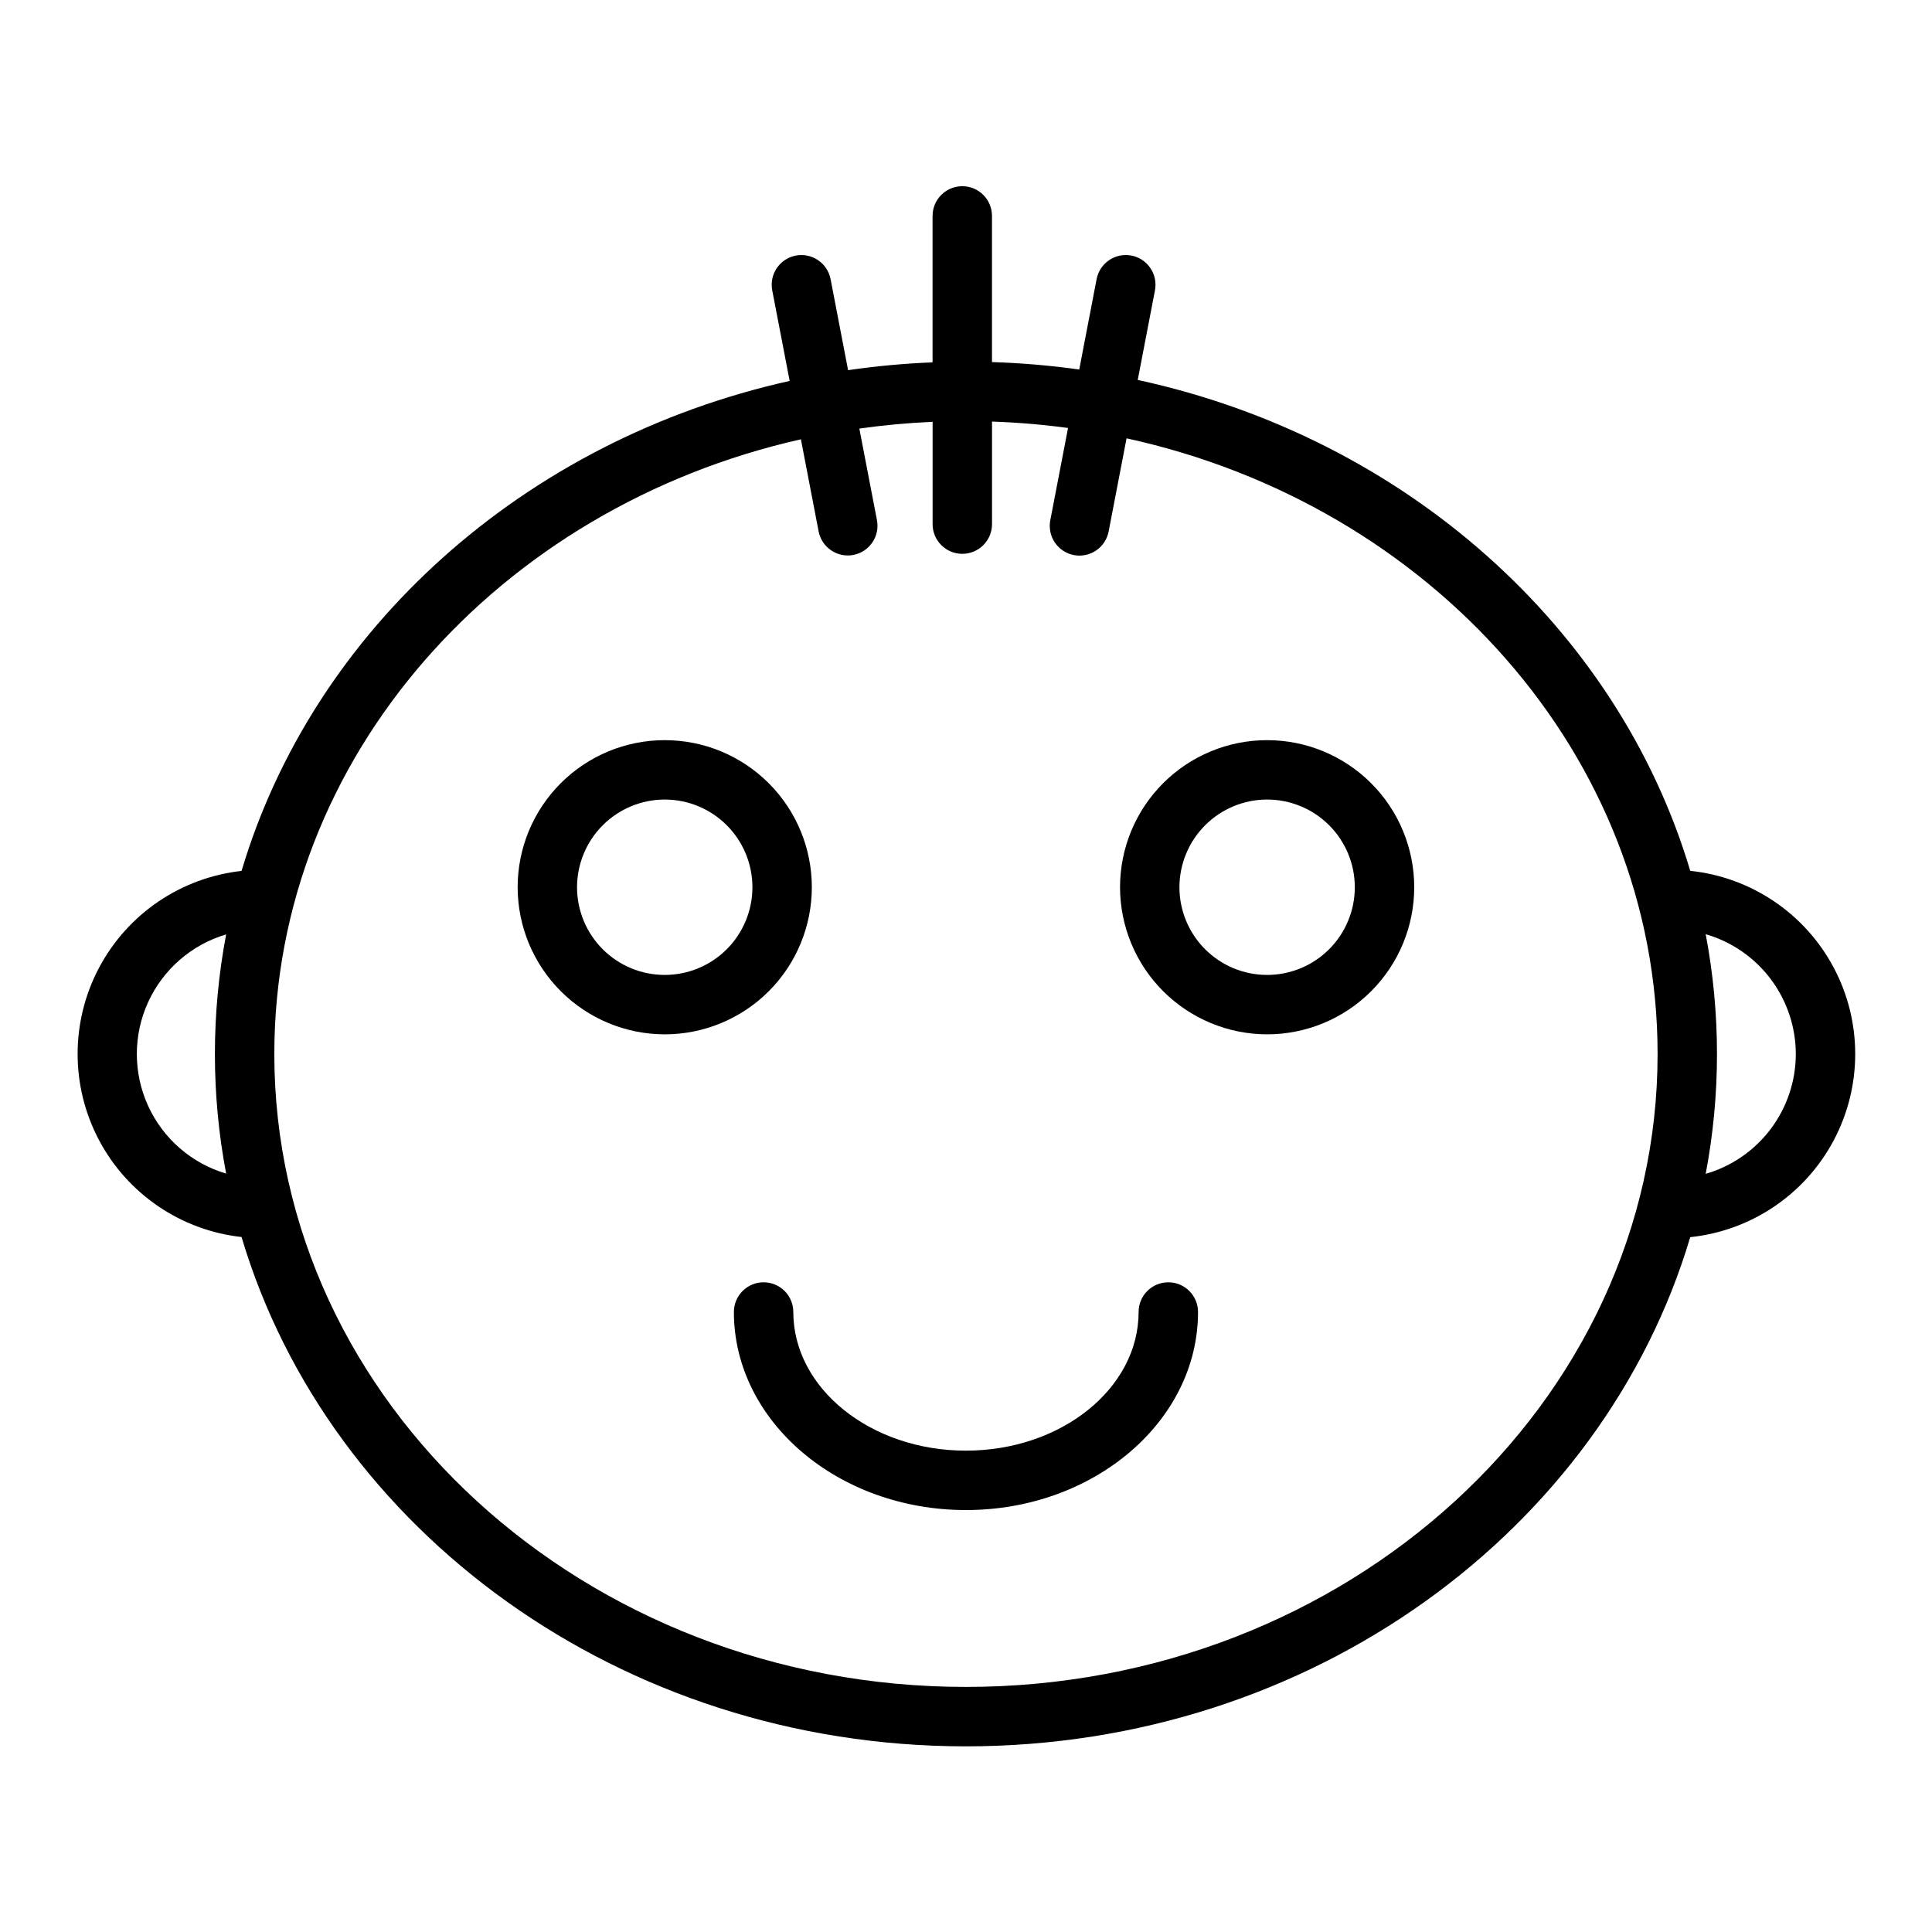
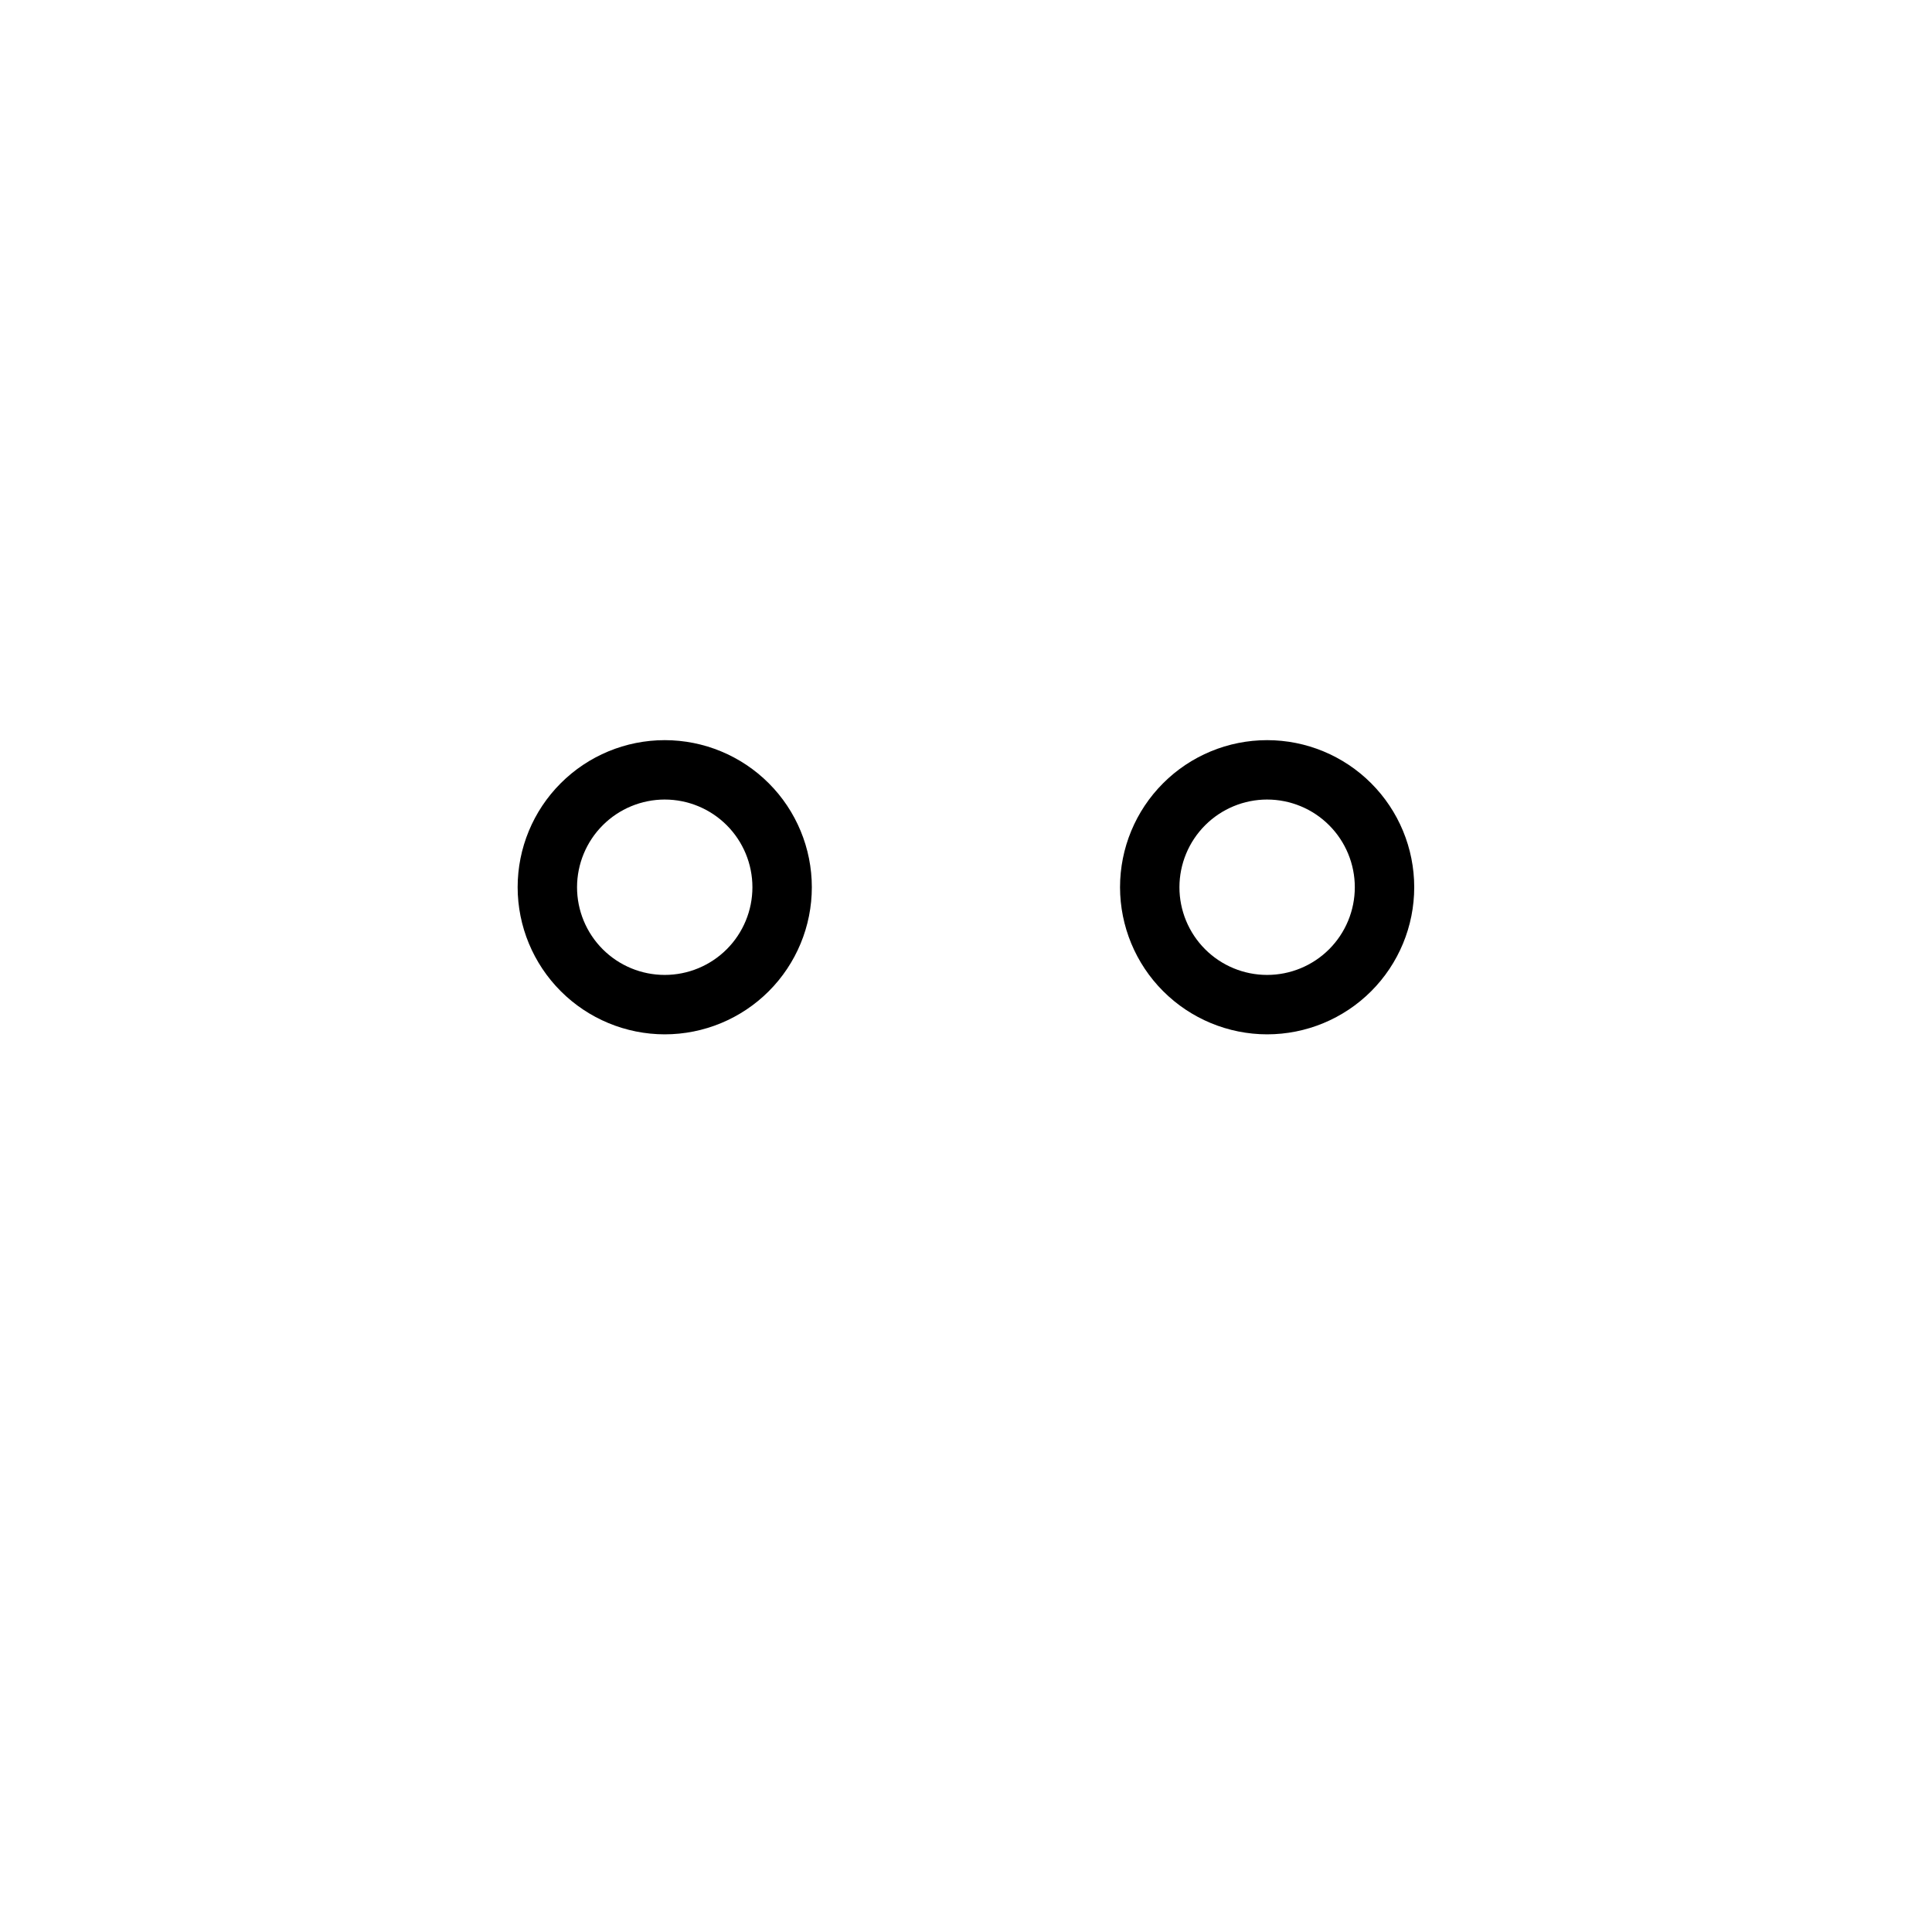
<svg xmlns="http://www.w3.org/2000/svg" fill="#000000" width="800px" height="800px" version="1.1" viewBox="144 144 512 512">
  <g>
-     <path d="m208.02 471.84c23.133 77.703 100.42 134.96 191.96 134.96 91.535 0 168.81-57.25 191.95-134.94 16.141-1.691 30.387-11.293 38.008-25.621 7.617-14.332 7.617-31.508 0-45.836-7.621-14.332-21.867-23.934-38.008-25.625-19.188-64.395-75.562-114.74-146.42-130.09l4.566-23.734h-0.004c0.398-2.051-0.035-4.18-1.207-5.91-1.168-1.73-2.981-2.926-5.031-3.32-2.055-0.395-4.18 0.043-5.91 1.219-1.727 1.172-2.918 2.984-3.312 5.039l-4.602 23.941c-7.668-1.07-15.387-1.727-23.125-1.969v-38.734c0-4.348-3.523-7.871-7.871-7.871s-7.875 3.523-7.875 7.871v38.805c-7.492 0.301-14.965 0.996-22.387 2.074l-4.637-24.125-0.004 0.004c-0.82-4.269-4.949-7.066-9.219-6.246-4.269 0.82-7.062 4.949-6.242 9.219l4.617 24c-70.312 15.645-126.18 65.801-145.25 129.85h-0.004c-16.062 1.777-30.211 11.391-37.773 25.676-7.562 14.285-7.562 31.387 0 45.672s21.711 23.902 37.773 25.676zm411.89-48.512c-0.008 7.164-2.344 14.133-6.648 19.859-4.309 5.723-10.355 9.898-17.234 11.895 3.988-20.98 3.988-42.527 0-63.512 6.879 1.996 12.926 6.172 17.234 11.898 4.305 5.727 6.637 12.691 6.648 19.859zm-263.66-162.9 4.691 24.387c0.82 4.269 4.945 7.066 9.215 6.246 4.269-0.82 7.066-4.949 6.246-9.219l-4.668-24.262c6.371-0.906 12.844-1.504 19.414-1.793v27.113c0 4.348 3.527 7.871 7.875 7.871s7.871-3.523 7.871-7.871v-27.18c6.738 0.227 13.461 0.793 20.145 1.699l-4.695 24.422c-0.406 2.055 0.023 4.188 1.195 5.926 1.168 1.734 2.984 2.934 5.039 3.332 2.059 0.395 4.188-0.047 5.918-1.227 1.734-1.18 2.922-3 3.309-5.059l4.742-24.652c80.613 17.609 140.73 84.074 140.73 163.16 0 92.492-82.223 167.73-183.29 167.73-101.07 0.004-183.29-75.242-183.29-167.73 0-78.703 59.539-144.9 139.55-162.9zm-152.32 131.2c-3.973 20.945-3.973 42.449 0 63.391-9.176-2.719-16.723-9.277-20.691-17.984-3.969-8.711-3.969-18.711 0-27.418 3.969-8.707 11.516-15.27 20.691-17.988z" />
    <path d="m320.16 418.11c10.34 0 20.254-4.109 27.566-11.418 7.309-7.312 11.418-17.227 11.418-27.566s-4.109-20.254-11.418-27.562c-7.312-7.312-17.227-11.418-27.566-11.418s-20.254 4.106-27.562 11.418c-7.312 7.309-11.418 17.223-11.418 27.562 0.012 10.336 4.121 20.246 11.43 27.551 7.309 7.309 17.215 11.422 27.551 11.434zm0-62.219v-0.004c6.164 0 12.074 2.449 16.434 6.809 4.356 4.359 6.805 10.27 6.805 16.434 0 6.16-2.449 12.07-6.805 16.43-4.359 4.359-10.27 6.805-16.434 6.805s-12.074-2.445-16.434-6.805c-4.356-4.359-6.805-10.27-6.805-16.434 0.008-6.16 2.457-12.07 6.812-16.426 4.356-4.359 10.266-6.809 16.426-6.816z" />
    <path d="m479.8 418.11c10.34 0 20.254-4.109 27.566-11.418 7.309-7.312 11.418-17.227 11.418-27.566s-4.109-20.254-11.418-27.562c-7.312-7.312-17.227-11.418-27.566-11.418-10.34 0-20.254 4.106-27.562 11.418-7.312 7.309-11.418 17.223-11.418 27.562 0.012 10.336 4.121 20.246 11.43 27.551 7.309 7.309 17.215 11.422 27.551 11.434zm0-62.219v-0.004c6.164 0 12.074 2.449 16.434 6.809 4.356 4.359 6.805 10.27 6.805 16.434 0 6.16-2.449 12.07-6.805 16.43-4.359 4.359-10.27 6.805-16.434 6.805-6.164 0-12.074-2.445-16.434-6.805-4.356-4.359-6.805-10.27-6.805-16.434 0.008-6.16 2.457-12.07 6.812-16.426 4.356-4.359 10.266-6.809 16.426-6.816z" />
-     <path d="m346.36 483.82c-4.348 0-7.871 3.523-7.871 7.871 0 28.945 27.586 52.488 61.5 52.488s61.5-23.547 61.5-52.488c0-4.348-3.527-7.871-7.875-7.871s-7.871 3.523-7.871 7.871c0 20.262-20.523 36.746-45.758 36.746-25.23 0-45.75-16.484-45.75-36.746 0-2.09-0.828-4.094-2.305-5.57-1.48-1.477-3.484-2.305-5.57-2.301z" />
  </g>
</svg>